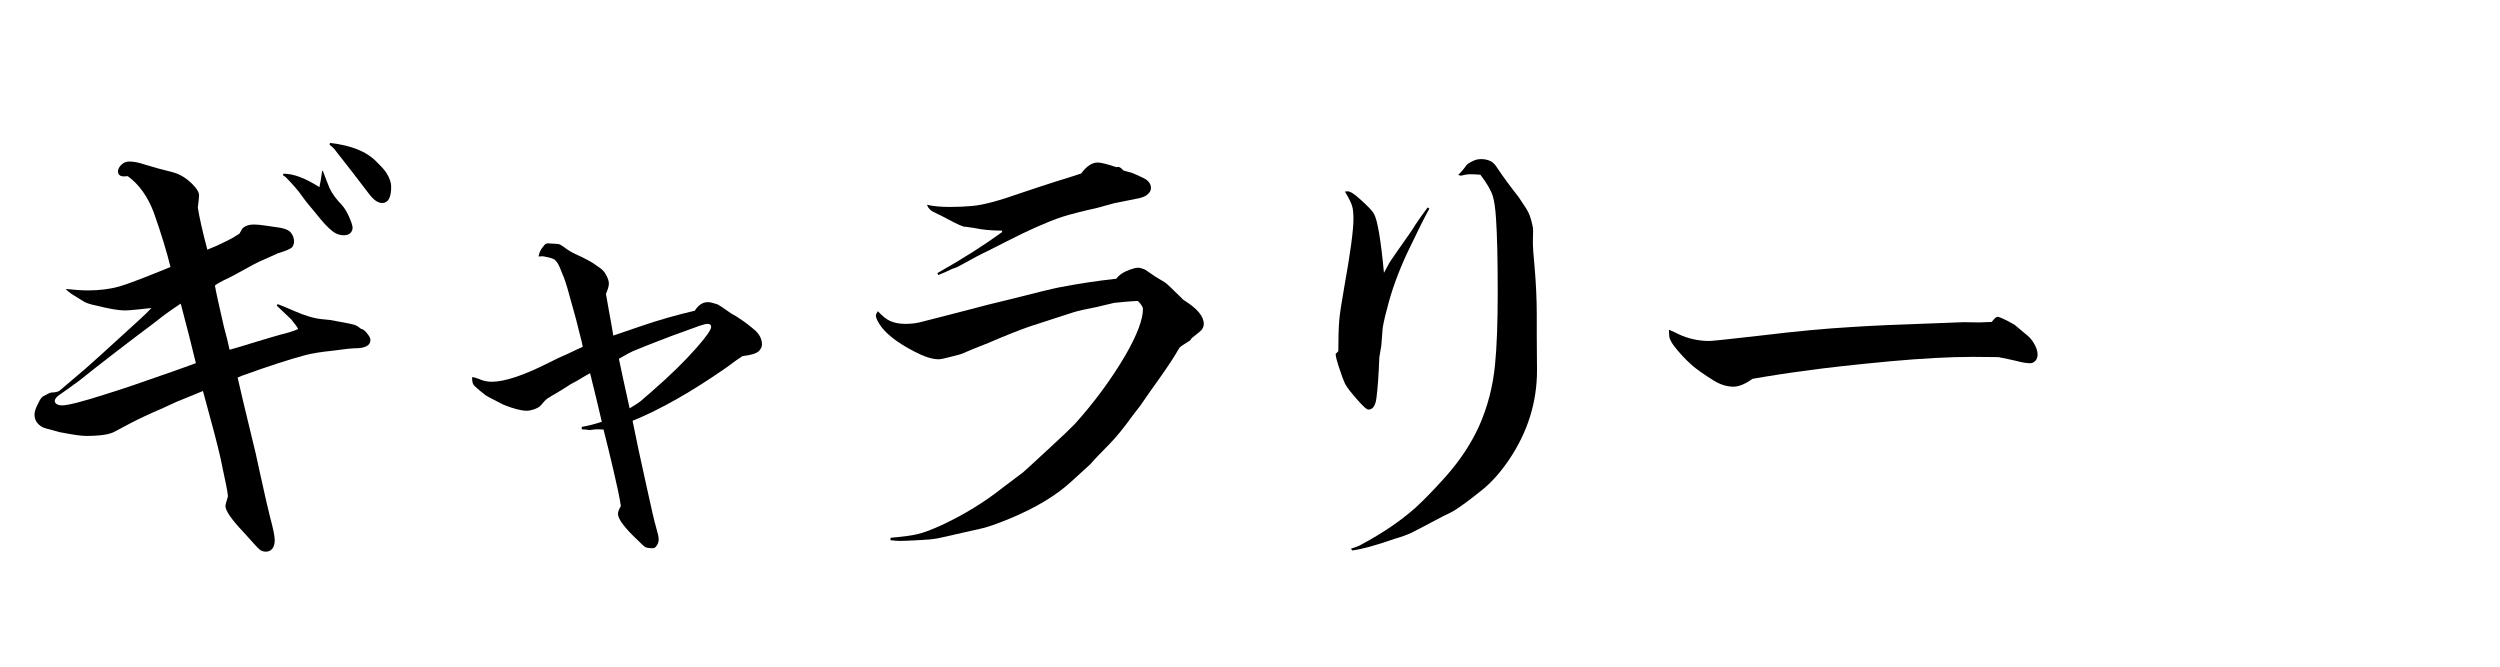
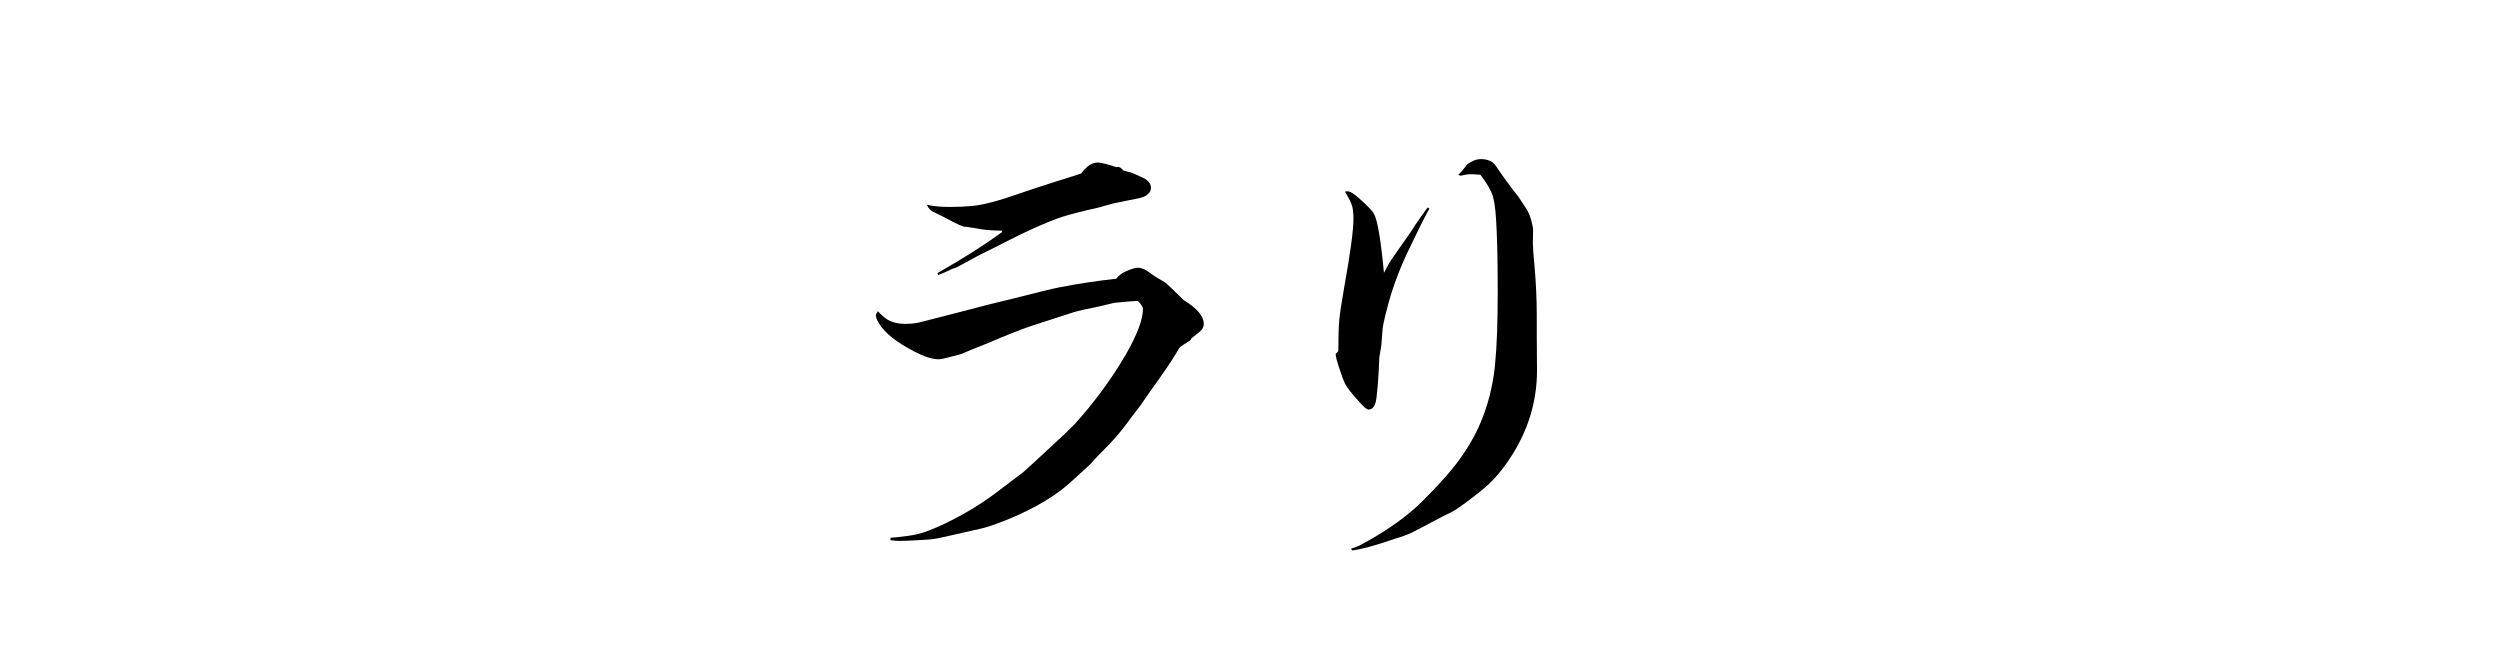
<svg xmlns="http://www.w3.org/2000/svg" version="1.1" id="レイヤー_1" x="0px" y="0px" width="180px" height="48px" viewBox="0 0 180 48" enable-background="new 0 0 180 48" xml:space="preserve">
  <g>
-     <path d="M14.929,17.976c0.48-0.188,0.938-0.393,1.371-0.615l0.475-0.246l0.158-0.105l0.299-0.176   c0.129-0.246,0.223-0.393,0.281-0.439c0.188-0.152,0.439-0.229,0.756-0.229c0.223,0,0.486,0.023,0.791,0.07   c0.387,0.059,0.627,0.094,0.721,0.105c0.574,0.059,0.949,0.182,1.125,0.369c0.176,0.199,0.264,0.422,0.264,0.668   c0,0.152-0.041,0.287-0.123,0.404s-0.428,0.27-1.037,0.457c-0.082,0.035-0.451,0.199-1.107,0.492   c-0.293,0.117-0.949,0.463-1.969,1.037c-0.211,0.105-0.369,0.188-0.475,0.246c-0.527,0.246-0.855,0.428-0.984,0.545   c0.059,0.375,0.275,1.371,0.65,2.988c0.188,0.68,0.322,1.225,0.404,1.635c0.75-0.211,1.242-0.357,1.477-0.439   c1.16-0.352,1.893-0.568,2.197-0.65c0.574-0.141,0.996-0.275,1.266-0.404c-0.059-0.129-0.229-0.363-0.51-0.703   c-0.563-0.527-0.908-0.855-1.037-0.984l0.07-0.105c0.176,0.059,0.586,0.229,1.23,0.51c0.773,0.34,1.447,0.533,2.021,0.58   l0.527,0.053c0.914,0.164,1.459,0.27,1.635,0.316s0.316,0.111,0.422,0.193c0.082,0.082,0.17,0.135,0.264,0.158   c0.129,0.047,0.281,0.199,0.457,0.457c0.082,0.117,0.123,0.223,0.123,0.316c0,0.398-0.375,0.598-1.125,0.598   c-0.234,0-0.773,0.059-1.617,0.176c-0.809,0.082-1.459,0.188-1.951,0.316c-1.113,0.293-2.643,0.791-4.588,1.494l-0.281,0.123   c0.152,0.691,0.516,2.221,1.09,4.588c0.129,0.492,0.281,1.16,0.457,2.004c0.398,1.816,0.662,2.971,0.791,3.463   c0.223,0.82,0.334,1.371,0.334,1.652c0,0.258-0.059,0.463-0.176,0.615c-0.117,0.141-0.27,0.211-0.457,0.211   c-0.176,0-0.322-0.047-0.439-0.141c-0.129-0.105-0.357-0.346-0.686-0.721c-0.07-0.082-0.229-0.258-0.475-0.527   c-0.879-0.926-1.318-1.559-1.318-1.898c0-0.082,0.059-0.305,0.176-0.668c0-0.012,0-0.041,0-0.088c0-0.164-0.182-1.084-0.545-2.76   c-0.176-0.797-0.592-2.385-1.248-4.764c-0.363,0.152-1.008,0.416-1.934,0.791l-0.914,0.422c-1.008,0.434-1.799,0.803-2.373,1.107   c-0.387,0.199-0.762,0.398-1.125,0.598c-0.363,0.211-1.049,0.316-2.057,0.316c-0.328,0-0.855-0.07-1.582-0.211L4.33,31.124   l-1.037-0.281c-0.258-0.07-0.469-0.211-0.633-0.422c-0.117-0.164-0.176-0.357-0.176-0.58c0-0.211,0.094-0.486,0.281-0.826   c0.117-0.258,0.229-0.416,0.334-0.475c0.305-0.176,0.51-0.27,0.615-0.281c0.211,0,0.393-0.035,0.545-0.105   c0.223-0.199,0.85-0.732,1.881-1.6c0.281-0.234,1.523-1.359,3.727-3.375c0.504-0.457,0.85-0.791,1.037-1.002   c-0.504,0.047-0.832,0.082-0.984,0.105c-0.434,0.047-0.744,0.07-0.932,0.07c-0.445,0-1.131-0.117-2.057-0.352   c-0.316-0.059-0.592-0.141-0.826-0.246c-0.164-0.094-0.439-0.264-0.826-0.51c-0.246-0.152-0.428-0.299-0.545-0.439   c0.656,0.07,1.189,0.105,1.6,0.105c0.82,0,1.57-0.094,2.25-0.281c0.609-0.176,1.84-0.645,3.691-1.406   c-0.27-1.102-0.668-2.402-1.195-3.902c-0.434-1.16-1.061-2.039-1.881-2.637c-0.094,0.012-0.182,0.018-0.264,0.018   c-0.293,0-0.439-0.123-0.439-0.369c0-0.152,0.076-0.305,0.229-0.457c0.164-0.164,0.357-0.246,0.58-0.246   c0.305,0,0.65,0.064,1.037,0.193c0.633,0.199,1.313,0.387,2.039,0.563c0.621,0.152,1.178,0.516,1.67,1.09   c0.188,0.223,0.281,0.416,0.281,0.58c0,0.105-0.029,0.404-0.088,0.896C14.361,15.69,14.589,16.698,14.929,17.976z M14.103,26.149   c-0.258-1.09-0.621-2.52-1.09-4.289c-0.727,0.48-1.318,0.908-1.775,1.283c-2.203,1.652-4.043,3.07-5.52,4.254   c-0.668,0.492-1.125,0.82-1.371,0.984c-0.27,0.176-0.404,0.34-0.404,0.492c0,0.094,0.059,0.176,0.176,0.246   c0.105,0.047,0.217,0.07,0.334,0.07c0.434,0,1.506-0.275,3.217-0.826c0.961-0.293,2.602-0.85,4.922-1.67L14.103,26.149z    M23.244,12.298c0.211,0.563,0.375,0.984,0.492,1.266c0.188,0.387,0.475,0.779,0.861,1.178c0.246,0.258,0.475,0.668,0.686,1.23   c0.07,0.199,0.105,0.34,0.105,0.422c0,0.141-0.053,0.27-0.158,0.387c-0.105,0.105-0.27,0.158-0.492,0.158   c-0.188,0-0.375-0.047-0.563-0.141c-0.281-0.141-0.656-0.492-1.125-1.055c-0.129-0.164-0.229-0.287-0.299-0.369   c-0.48-0.563-0.826-0.996-1.037-1.301c-0.223-0.328-0.598-0.762-1.125-1.301l-0.211-0.158l0.018-0.105   c0.715-0.012,1.582,0.311,2.602,0.967c0.07-0.305,0.135-0.691,0.193-1.16L23.244,12.298z M23.753,10.294   c1.535,0.164,2.66,0.621,3.375,1.371c0.363,0.352,0.604,0.627,0.721,0.826c0.211,0.352,0.316,0.668,0.316,0.949   c0,0.785-0.217,1.178-0.65,1.178c-0.305,0-0.627-0.229-0.967-0.686c-0.773-1.02-1.553-2.027-2.338-3.023   c-0.152-0.211-0.311-0.369-0.475-0.475L23.753,10.294z" />
-     <path d="M43.628,21.157c0.129,0.75,0.205,1.184,0.229,1.301c0.141,0.75,0.24,1.318,0.299,1.705c0.27-0.094,0.955-0.328,2.057-0.703   c1.195-0.41,2.467-0.773,3.814-1.09c0.258-0.41,0.568-0.615,0.932-0.615c0.152,0,0.369,0.047,0.65,0.141   c0.094,0.023,0.428,0.24,1.002,0.65c0.574,0.316,1.143,0.715,1.705,1.195c0.363,0.316,0.545,0.668,0.545,1.055   c0,0.152-0.064,0.305-0.193,0.457c-0.176,0.188-0.58,0.316-1.213,0.387c-0.293,0.188-0.662,0.451-1.107,0.791   c-2.52,1.758-4.787,3.047-6.803,3.867c0.199,1.031,0.551,2.678,1.055,4.939c0.293,1.359,0.51,2.285,0.65,2.777   c0.117,0.387,0.176,0.656,0.176,0.809c0,0.246-0.088,0.445-0.264,0.598c-0.035,0.035-0.1,0.053-0.193,0.053   c-0.223,0-0.398-0.029-0.527-0.088c-0.059-0.035-0.229-0.193-0.51-0.475c-0.961-0.902-1.441-1.541-1.441-1.916   c0-0.129,0.07-0.316,0.211-0.563c-0.082-0.563-0.264-1.436-0.545-2.619c-0.234-1.008-0.469-1.969-0.703-2.883   c-0.141-0.012-0.246-0.018-0.316-0.018c-0.082,0-0.158,0-0.229,0c-0.305,0.035-0.463,0.053-0.475,0.053   c-0.035,0-0.123-0.012-0.264-0.035c-0.059,0-0.152-0.006-0.281-0.018v-0.176c0.48-0.082,0.961-0.205,1.441-0.369   c-0.27-1.16-0.551-2.326-0.844-3.498c-0.199,0.105-0.51,0.287-0.932,0.545l-0.457,0.246l-0.721,0.457   c-0.609,0.352-0.961,0.568-1.055,0.65c-0.059,0.047-0.176,0.176-0.352,0.387c-0.117,0.141-0.305,0.252-0.563,0.334   c-0.199,0.059-0.352,0.088-0.457,0.088c-0.41,0-0.979-0.146-1.705-0.439c-0.082-0.035-0.422-0.211-1.02-0.527L34.98,28.47   l-0.422-0.334c-0.281-0.234-0.439-0.387-0.475-0.457c-0.059-0.105-0.088-0.24-0.088-0.404c0-0.023,0-0.064,0-0.123   c0.141,0.012,0.311,0.059,0.51,0.141c0.281,0.129,0.58,0.193,0.896,0.193c0.938,0,2.309-0.457,4.113-1.371   c0.434-0.223,0.908-0.445,1.424-0.668c0.457-0.223,0.797-0.381,1.02-0.475c-0.023-0.176-0.105-0.521-0.246-1.037l-0.246-0.984   l-0.264-0.949c-0.27-1.02-0.475-1.705-0.615-2.057c-0.094-0.234-0.152-0.375-0.176-0.422c-0.129-0.363-0.264-0.615-0.404-0.756   c-0.07-0.094-0.234-0.17-0.492-0.229c-0.059-0.012-0.117-0.023-0.176-0.035c-0.129-0.035-0.223-0.053-0.281-0.053   c-0.07,0-0.164,0.006-0.281,0.018c0.047-0.27,0.141-0.486,0.281-0.65c0.117-0.152,0.188-0.234,0.211-0.246   c0.047-0.035,0.117-0.053,0.211-0.053c0.023,0,0.094,0.006,0.211,0.018c0.281,0.012,0.451,0.023,0.51,0.035   c0.094,0.012,0.234,0.088,0.422,0.229c0.223,0.176,0.492,0.34,0.809,0.492c0.703,0.316,1.201,0.586,1.494,0.809   c0.023,0.023,0.082,0.064,0.176,0.123c0.234,0.152,0.398,0.316,0.492,0.492c0.164,0.27,0.246,0.504,0.246,0.703   C43.839,20.595,43.769,20.841,43.628,21.157z M44.56,25.833c0.164,0.797,0.422,1.986,0.773,3.568   c0.422-0.258,0.68-0.425,0.773-0.501s0.381-0.325,0.861-0.747c1.266-1.102,2.326-2.139,3.182-3.111   c0.703-0.797,1.055-1.301,1.055-1.512c0-0.141-0.088-0.211-0.264-0.211c-0.105,0-0.299,0.047-0.58,0.141l-0.387,0.141   c-1.23,0.434-2.355,0.855-3.375,1.266l-1.037,0.422C45.398,25.358,45.064,25.54,44.56,25.833z" />
    <path d="M64.101,38.894l0.035-0.176c0.855-0.07,1.503-0.158,1.942-0.264s1.017-0.322,1.731-0.65   c1.605-0.75,3.059-1.641,4.359-2.672c0.785-0.586,1.283-0.961,1.494-1.125c0.164-0.141,0.803-0.727,1.916-1.758   c0.855-0.785,1.453-1.354,1.793-1.705c1.418-1.57,2.643-3.234,3.674-4.992c0.832-1.453,1.248-2.555,1.248-3.305   c0-0.141-0.123-0.334-0.369-0.58c-0.281,0.012-0.615,0.035-1.002,0.07l-0.703,0.07l-1.266,0.299   c-0.738,0.141-1.283,0.264-1.635,0.369c-0.738,0.246-1.805,0.592-3.199,1.037c-0.832,0.293-1.816,0.686-2.953,1.178l-1.195,0.475   c-0.398,0.176-0.645,0.281-0.738,0.316c-0.059,0.023-0.322,0.094-0.791,0.211c-0.434,0.117-0.715,0.176-0.844,0.176   c-0.469,0-1.049-0.182-1.74-0.545c-1.277-0.656-2.127-1.324-2.549-2.004c-0.164-0.27-0.246-0.469-0.246-0.598   c0-0.07,0.047-0.176,0.141-0.316c0.328,0.352,0.621,0.586,0.879,0.703c0.316,0.141,0.686,0.211,1.107,0.211   c0.445,0,0.85-0.053,1.213-0.158l1.582-0.404l1.969-0.51l1.143-0.299l1.652-0.404c1.887-0.48,3.041-0.762,3.463-0.844   c1.383-0.27,2.771-0.48,4.166-0.633c0.199-0.281,0.539-0.504,1.02-0.668c0.223-0.082,0.404-0.123,0.545-0.123   c0.117,0,0.275,0.041,0.475,0.123c0.047,0.023,0.299,0.193,0.756,0.51c0.398,0.234,0.65,0.387,0.756,0.457   c0.07,0.047,0.498,0.457,1.283,1.23c0.973,0.598,1.459,1.172,1.459,1.723c0,0.164-0.059,0.316-0.176,0.457   c-0.023,0.035-0.252,0.223-0.686,0.563l-0.123,0.176c-0.422,0.258-0.668,0.422-0.738,0.492c-0.059,0.07-0.152,0.223-0.281,0.457   c-0.328,0.551-0.961,1.477-1.898,2.777l-0.668,0.967l-0.545,0.703c-0.609,0.855-1.178,1.553-1.705,2.092   c-0.645,0.645-1.102,1.125-1.371,1.441c-0.176,0.164-0.639,0.586-1.389,1.266c-1.066,0.973-2.508,1.84-4.324,2.602   c-1.02,0.422-1.77,0.68-2.25,0.773l-1.178,0.264c-1.008,0.234-1.635,0.375-1.881,0.422s-0.598,0.082-1.055,0.105   c-0.809,0.047-1.342,0.07-1.6,0.07C64.64,38.946,64.405,38.929,64.101,38.894z M67.546,19.804l-0.053-0.141   c1.805-1.02,3.357-2.004,4.658-2.953v-0.105c-0.75,0-1.395-0.059-1.934-0.176l-0.721-0.105c-0.105,0.035-0.557-0.164-1.354-0.598   c-0.305-0.164-0.516-0.27-0.633-0.316c-0.281-0.129-0.469-0.24-0.563-0.334c-0.082-0.082-0.152-0.193-0.211-0.334   c0.434,0.105,0.979,0.158,1.635,0.158c0.586,0,1.125-0.023,1.617-0.07c0.762-0.059,1.951-0.375,3.568-0.949   c0.797-0.27,1.635-0.545,2.514-0.826c0.398-0.117,0.99-0.305,1.775-0.563c0.387-0.527,0.785-0.791,1.195-0.791   c0.223,0,0.668,0.111,1.336,0.334c0.059-0.012,0.1-0.018,0.123-0.018c0.117,0,0.24,0.082,0.369,0.246   c0.176,0.059,0.381,0.117,0.615,0.176c0.047,0.012,0.311,0.129,0.791,0.352c0.398,0.176,0.598,0.428,0.598,0.756   c0,0.176-0.1,0.34-0.299,0.492c-0.117,0.094-0.299,0.17-0.545,0.229c-0.035,0.012-0.645,0.135-1.828,0.369l-1.143,0.316   c-1.148,0.258-2.016,0.48-2.602,0.668c-1.078,0.363-2.426,0.961-4.043,1.793c-0.68,0.352-1.143,0.586-1.389,0.703   c-0.246,0.105-0.955,0.48-2.127,1.125l-0.352,0.123C68.196,19.54,67.862,19.687,67.546,19.804z" />
    <path d="M96.832,13.792c0.082-0.012,0.146-0.018,0.193-0.018c0.188,0,0.492,0.193,0.914,0.58c0.551,0.492,0.879,0.838,0.984,1.037   c0.258,0.457,0.498,1.875,0.721,4.254c0.082-0.141,0.205-0.369,0.369-0.686c0.07-0.117,0.252-0.387,0.545-0.809   c0.809-1.137,1.242-1.77,1.301-1.898c0.258-0.387,0.568-0.826,0.932-1.318l0.123,0.088c-0.387,0.703-0.826,1.576-1.318,2.619   c-0.703,1.418-1.236,2.783-1.6,4.096c-0.211,0.75-0.357,1.365-0.439,1.846l-0.105,1.318l-0.141,0.826   c-0.047,1.254-0.117,2.238-0.211,2.953c-0.07,0.539-0.264,0.809-0.58,0.809c-0.117,0-0.369-0.223-0.756-0.668   c-0.48-0.539-0.785-0.932-0.914-1.178c-0.117-0.246-0.281-0.691-0.492-1.336c-0.117-0.363-0.182-0.639-0.193-0.826l0.193-0.193   c0-0.973,0.023-1.723,0.07-2.25c0.035-0.422,0.152-1.201,0.352-2.338c0.445-2.473,0.668-4.119,0.668-4.939   c0-0.223-0.012-0.428-0.035-0.615C97.388,14.817,97.195,14.366,96.832,13.792z M97.359,39.632l-0.088-0.123l0.141-0.053   c0.246-0.07,0.457-0.158,0.633-0.264c1.523-0.82,2.807-1.693,3.85-2.619c0.621-0.563,1.371-1.336,2.25-2.32   c1.008-1.148,1.793-2.344,2.355-3.586c0.609-1.371,0.99-2.842,1.143-4.412c0.129-1.277,0.193-3.029,0.193-5.256   c0-2.32-0.041-4.078-0.123-5.273c-0.047-0.715-0.123-1.248-0.229-1.6c-0.117-0.398-0.416-0.914-0.896-1.547   c-0.305-0.023-0.545-0.035-0.721-0.035c-0.188,0-0.416,0.035-0.686,0.105l-0.193-0.053c0.211-0.199,0.41-0.434,0.598-0.703   c0.082-0.105,0.287-0.229,0.615-0.369c0.129-0.047,0.275-0.07,0.439-0.07c0.258,0,0.492,0.053,0.703,0.158   c0.152,0.07,0.316,0.246,0.492,0.527c0.398,0.598,0.902,1.283,1.512,2.057c0.352,0.527,0.533,0.803,0.545,0.826   c0.188,0.281,0.334,0.674,0.439,1.178c0.035,0.152,0.053,0.275,0.053,0.369l-0.018,0.949c0,0.27,0.041,0.832,0.123,1.688   c0.105,1.207,0.158,2.361,0.158,3.463c0,0.926,0,1.436,0,1.529c0.012,1.277,0.018,2.098,0.018,2.461   c0,2.309-0.674,4.459-2.021,6.451c-0.598,0.879-1.219,1.582-1.863,2.109c-0.867,0.703-1.553,1.213-2.057,1.529   c-0.082,0.059-0.357,0.199-0.826,0.422c-1.148,0.609-1.91,1.008-2.285,1.195c-0.328,0.152-0.738,0.299-1.23,0.439   C99.046,39.274,98.039,39.55,97.359,39.632z" />
-     <path d="M120.165,23.741c0.328,0.141,0.545,0.24,0.65,0.299c0.703,0.34,1.459,0.51,2.268,0.51c0.188,0,1.459-0.135,3.814-0.404   c2.414-0.293,4.541-0.492,6.381-0.598c1.371-0.094,3.463-0.188,6.275-0.281l1.828-0.07l1.125,0.018   c0.164,0,0.463-0.012,0.896-0.035c0.188-0.246,0.328-0.369,0.422-0.369c0.141,0,0.545,0.188,1.213,0.563l0.967,0.809   c0.141,0.117,0.275,0.275,0.404,0.475c0.199,0.328,0.299,0.615,0.299,0.861c0,0.188-0.053,0.34-0.158,0.457   s-0.229,0.176-0.369,0.176c-0.258,0-0.58-0.053-0.967-0.158c-0.293-0.07-0.732-0.164-1.318-0.281   c-0.809-0.012-1.424-0.018-1.846-0.018c-1.641,0-3.621,0.105-5.941,0.316c-2.625,0.246-4.629,0.469-6.012,0.668   c-1.277,0.164-2.584,0.363-3.92,0.598c-0.516,0.375-0.973,0.563-1.371,0.563c-0.457,0-0.92-0.141-1.389-0.422   c-0.75-0.469-1.289-0.85-1.617-1.143c-0.445-0.398-0.861-0.844-1.248-1.336c-0.199-0.27-0.316-0.486-0.352-0.65   C120.176,24.157,120.165,23.976,120.165,23.741z" />
  </g>
</svg>